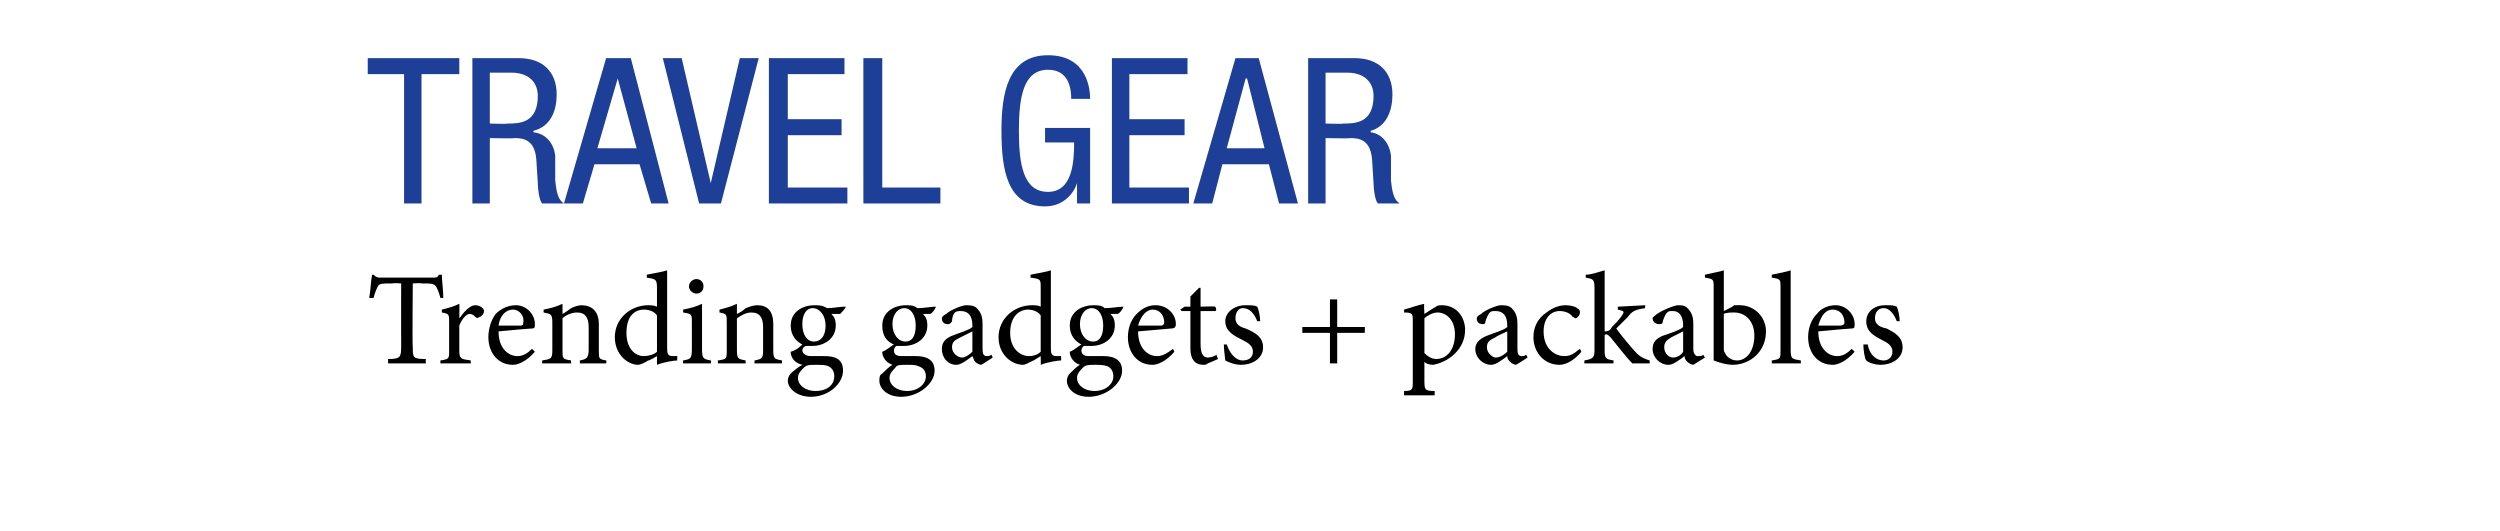
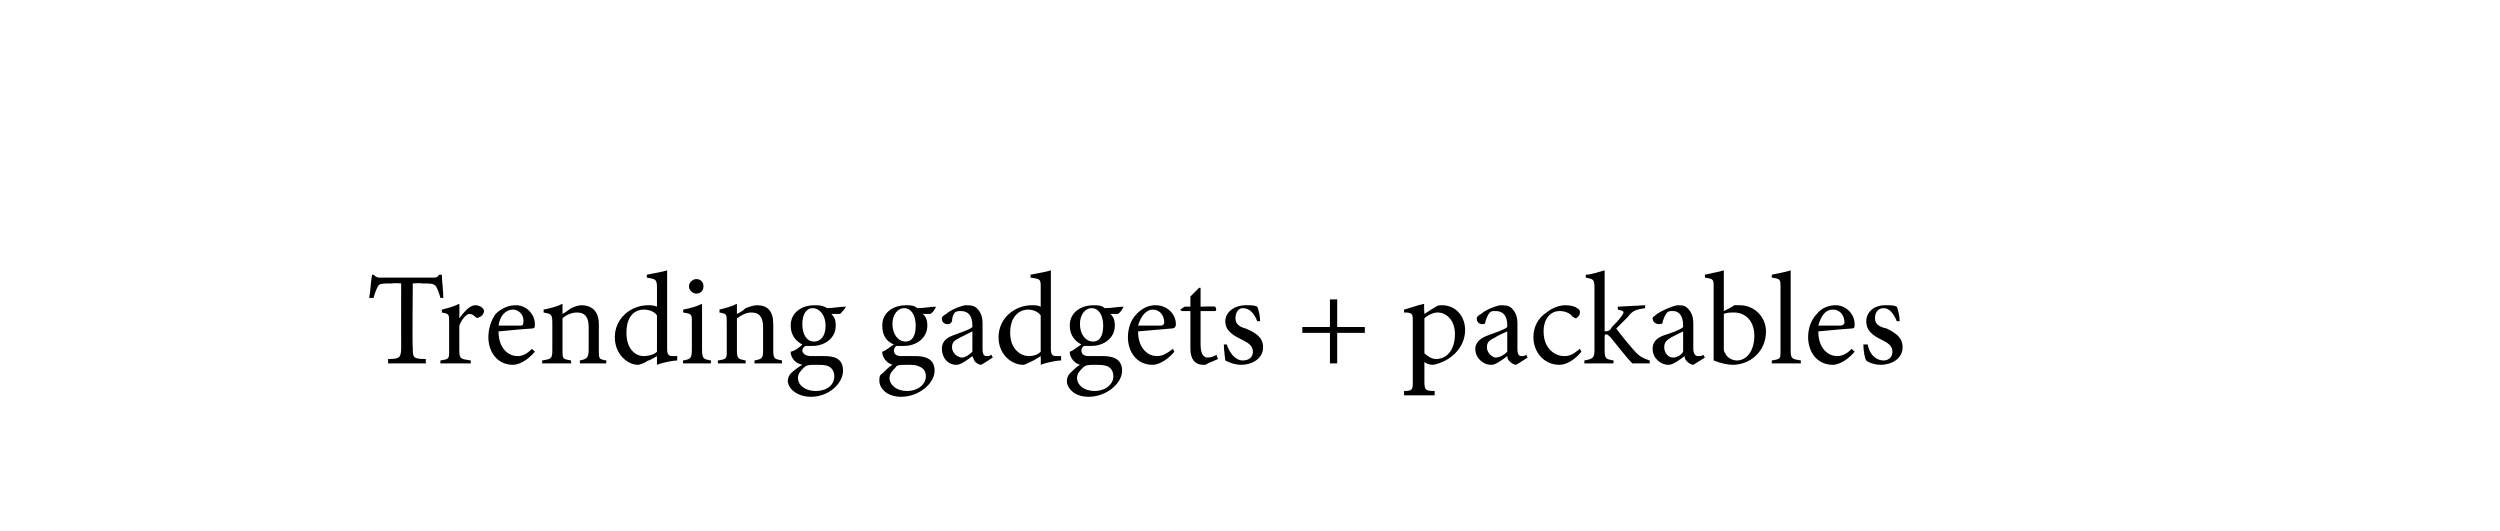
<svg xmlns="http://www.w3.org/2000/svg" version="1.1" width="172px" height="36.5px" viewBox="0 -4 172 36.5" style="top:-4px">
  <desc>TRAVEL GEAR Trending gadgets + packables</desc>
  <defs />
  <g id="Polygon62817">
    <path d="m30.3 16.5c-.1-.4-.2-.6-.3-.8c-.2-.2-.3-.2-1-.2c0-.04-.6 0-.6 0c0 0-.04 4.39 0 4.4c0 .7 0 .8.9.8c-.02.04 0 .3 0 .3h-2.6v-.3c.8 0 .9-.1.9-.8c-.01-.01 0-4.4 0-4.4c0 0-.56-.04-.6 0c-.7 0-.9 0-1 .2c-.1.2-.2.4-.3.8h-.3c.1-.5.1-1.1.2-1.6h.1c.2.2.3.2.5.2h3.6c.2 0 .3 0 .4-.2h.2c0 .4.1 1.1.1 1.6h-.2zm1.3 1.4c.3-.4.7-.9 1.1-.9c.3 0 .6.2.6.4c0 .2-.2.4-.3.4c-.1.1-.2.1-.3 0c-.1-.1-.2-.2-.4-.2c-.2 0-.5.3-.7.8v1.7c0 .6.1.6.8.7c-.04-.04 0 .2 0 .2h-2.1v-.2c.6-.1.6-.1.6-.7v-1.9c0-.6 0-.6-.5-.7v-.2c.4-.1.8-.2 1.2-.4c.02.03 0 1 0 1c0 0 .04.01 0 0zm5.2 2.3c-.6.7-1.2.9-1.5.9c-1.1 0-1.7-.9-1.7-1.9c0-.6.2-1.2.5-1.6c.4-.4.9-.6 1.4-.6c.7 0 1.3.6 1.3 1.3c0 .2 0 .3-.2.3c-.1 0-1.3.1-2.3.2c0 1.2.7 1.7 1.3 1.7c.4 0 .7-.2 1-.5l.2.2zm-2.5-1.8h1.5c.2 0 .2-.1.2-.2c.1-.5-.3-.9-.7-.9c-.5 0-.9.4-1 1.1zm5.6 2.6s-.02-.24 0-.2c.5-.1.6-.2.6-.8v-1.5c0-.6-.2-1-.8-1c-.4 0-.8.2-1 .4v2.2c0 .6 0 .6.6.7c-.04-.04 0 .2 0 .2h-2v-.2c.6-.1.7-.1.7-.7v-1.9c0-.6-.1-.6-.6-.7v-.2c.5-.1.9-.2 1.3-.4v.7c.2-.1.3-.2.6-.4c.2-.1.5-.2.7-.2c.7 0 1.2.4 1.2 1.3v1.8c0 .6 0 .6.5.7c.05-.04 0 .2 0 .2h-1.8zm6.7-.2c-.2 0-.9.1-1.4.3v-.6s-.56.34-.6.3c-.3.2-.6.3-.7.3c-.7 0-1.6-.7-1.6-1.9c0-1.3 1.1-2.2 2.3-2.2c.1 0 .4 0 .6.1v-1.3c0-.6-.1-.6-.7-.7v-.2c.5-.1 1.1-.2 1.4-.3v5.4c0 .4.1.5.4.5h.3s-.02.26 0 .3zm-1.4-3.1c-.2-.3-.6-.4-.9-.4c-.5 0-1.2.3-1.2 1.6c0 1.1.6 1.6 1.2 1.6c.3 0 .7-.1.9-.3v-2.5zm2.2-2c0-.3.3-.5.5-.5c.3 0 .5.2.5.5c0 .3-.2.5-.5.5c-.2 0-.5-.2-.5-.5zM47 21s-.03-.24 0-.2c.5-.1.6-.1.6-.8v-1.8c0-.6 0-.6-.6-.7v-.2c.5-.1.9-.2 1.3-.4v3.1c0 .7.1.7.6.8c.05-.04 0 .2 0 .2H47zm4.9 0s.03-.24 0-.2c.6-.1.6-.2.6-.8v-1.5c0-.6-.2-1-.8-1c-.4 0-.7.2-1 .4v2.2c0 .6.1.6.6.7v.2h-1.9s-.04-.24 0-.2c.6-.1.6-.1.6-.7v-1.9c0-.6 0-.6-.5-.7v-.2c.4-.1.8-.2 1.2-.4v.7c.2-.1.4-.2.6-.4c.3-.1.5-.2.8-.2c.7 0 1.1.4 1.1 1.3v1.8c0 .6.1.6.6.7v.2h-1.9zm6.3-3.9c-.1.2-.3.4-.4.5h-.6c.2.2.3.4.3.8c0 .9-.8 1.4-1.6 1.4h-.4c-.2 0-.3.2-.3.3c0 .2.2.4.6.4h.9c.6 0 1.3.1 1.3 1c0 .9-1 1.8-2.2 1.8c-1 0-1.6-.6-1.6-1.1c0-.2.1-.4.2-.5c.2-.2.6-.5.8-.6c-.4-.1-.6-.3-.7-.5c-.1-.2-.1-.3-.1-.4c.4-.1.7-.4.8-.5c-.4-.2-.8-.6-.8-1.3c0-1 .9-1.4 1.6-1.4c.3 0 .6 0 .9.2c.4 0 .9-.1 1.2-.1h.1zm-3 1.2c0 .7.3 1.2.8 1.2c.4 0 .8-.3.8-1.1c0-.7-.4-1.2-.9-1.2c-.4 0-.7.4-.7 1.1zm.1 3c-.2.2-.4.4-.4.7c0 .5.5.9 1.2.9c.9 0 1.3-.5 1.3-1c0-.4-.2-.6-.4-.7c-.2-.1-.5-.1-.9-.1c-.4 0-.6 0-.8.2zm9.1-4.2c-.1.2-.2.4-.4.5h-.5c.2.2.3.4.3.8c0 .9-.8 1.4-1.6 1.4h-.5c-.1 0-.2.2-.2.3c0 .2.1.4.5.4h1c.5 0 1.3.1 1.3 1c0 .9-1.1 1.8-2.3 1.8c-1 0-1.5-.6-1.5-1.1c0-.2 0-.4.2-.5c.2-.2.5-.5.7-.6c-.3-.1-.5-.3-.6-.5c-.1-.2-.1-.3-.1-.4c.3-.1.6-.4.8-.5c-.5-.2-.8-.6-.8-1.3c0-1 .9-1.4 1.6-1.4c.3 0 .6 0 .8.2c.5 0 .9-.1 1.3-.1zm-3 1.2c0 .7.4 1.2.9 1.2c.4 0 .7-.3.7-1.1c0-.7-.3-1.2-.8-1.2c-.4 0-.8.4-.8 1.1zm.2 3c-.2.2-.4.4-.4.7c0 .5.5.9 1.2.9c.8 0 1.3-.5 1.3-1c0-.4-.2-.6-.5-.7c-.2-.1-.4-.1-.8-.1c-.5 0-.7 0-.8.2zm5.9-.2c-.1 0-.3-.1-.4-.2c-.1-.1-.1-.2-.2-.4c-.4.3-.8.6-1.1.6c-.6 0-1-.5-1-1.1c0-.4.2-.7.7-.9c.5-.2 1.2-.4 1.4-.6v-.1c0-.7-.3-1-.8-1c-.1 0-.3 0-.4.1c-.1.1-.2.3-.2.6c-.1.2-.2.2-.3.2c-.2 0-.4-.1-.4-.4c0-.1.1-.2.3-.3c.2-.2.8-.5 1.3-.6c.3 0 .6 0 .8.2c.3.3.4.6.4 1.1v1.7c0 .4.1.5.3.5c.1 0 .2 0 .3-.1c.02.01.1.2.1.2c0 0-.76.5-.8.5zm-.6-2.3l-.8.4c-.4.2-.6.3-.6.7c0 .4.4.7.7.7c.2 0 .5-.2.7-.4v-1.4zm6.1 2c-.2 0-.9.1-1.4.3c.02 0 0-.6 0-.6c0 0-.53.34-.5.3c-.4.2-.6.3-.7.3c-.8 0-1.7-.7-1.7-1.9c0-1.3 1.1-2.2 2.3-2.2c.2 0 .4 0 .6.1v-1.3c0-.6 0-.6-.7-.7v-.2c.5-.1 1.1-.2 1.4-.3v5.4c0 .4.1.5.4.5h.3s.02.26 0 .3zm-1.4-3.1c-.2-.3-.6-.4-.9-.4c-.4 0-1.2.3-1.2 1.6c0 1.1.7 1.6 1.3 1.6c.3 0 .6-.1.8-.3v-2.5zm5.7-.6c-.1.2-.2.4-.4.5h-.5c.2.2.3.4.3.8c0 .9-.8 1.4-1.6 1.4h-.5c-.1 0-.2.2-.2.3c0 .2.1.4.5.4h1c.5 0 1.3.1 1.3 1c0 .9-1.1 1.8-2.3 1.8c-1 0-1.5-.6-1.5-1.1c0-.2.1-.4.2-.5c.2-.2.5-.5.7-.6c-.3-.1-.5-.3-.6-.5c-.1-.2-.1-.3-.1-.4c.3-.1.6-.4.8-.5c-.4-.2-.8-.6-.8-1.3c0-1 .9-1.4 1.6-1.4c.3 0 .6 0 .8.2c.5 0 .9-.1 1.3-.1zm-3 1.2c0 .7.4 1.2.9 1.2c.4 0 .7-.3.7-1.1c0-.7-.3-1.2-.8-1.2c-.4 0-.8.4-.8 1.1zm.2 3c-.2.2-.4.4-.4.7c0 .5.5.9 1.2.9c.8 0 1.3-.5 1.3-1c0-.4-.2-.6-.4-.7c-.3-.1-.5-.1-.9-.1c-.4 0-.6 0-.8.2zm6.3-1.1c-.6.7-1.2.9-1.5.9c-1.1 0-1.7-.9-1.7-1.9c0-.6.2-1.2.6-1.6c.4-.4.8-.6 1.3-.6c.8 0 1.4.6 1.4 1.3c0 .2-.1.3-.3.3l-2.3.2c0 1.2.7 1.7 1.3 1.7c.4 0 .7-.2 1.1-.5l.1.2zm-2.5-1.8h1.6c.1 0 .2-.1.2-.2c0-.5-.3-.9-.8-.9c-.4 0-.8.4-1 1.1zm4.8 2.6c-.1.1-.2.1-.3.1c-.6 0-.9-.4-.9-1.1v-2.6h-.6l-.1-.1l.3-.2h.4v-.7l.6-.6h.1v1.3s1.02-.04 1 0c.1.1.1.3 0 .3h-1v2.3c0 .8.3.9.5.9c.2 0 .5-.1.6-.2c-.02.04.1.3.1.3c0 0-.65.29-.7.3zm3.4-2.9c-.2-.5-.5-.9-1-.9c-.3 0-.5.3-.5.7c0 .4.3.6.7.7c.7.3 1.2.6 1.2 1.3c0 .8-.8 1.2-1.5 1.2c-.5 0-.9-.2-1.1-.3c0-.1-.1-.7-.1-1.1h.2c.2.6.6 1.1 1.1 1.1c.4 0 .7-.2.7-.6c0-.4-.3-.6-.7-.8c-.6-.3-1.2-.6-1.2-1.3c0-.6.6-1.1 1.4-1.1c.4 0 .6 0 .8.1c.1.2.2.7.2 1h-.2zm5.5.8v2.1h-.5v-2.1h-1.9v-.4h1.9v-1.9h.5v1.9h1.9v.4H92zm6.8-1.8c.1-.1.3-.1.4-.1c1 0 1.6.8 1.6 1.7c0 1.3-1.1 2.2-2.2 2.4c-.3 0-.5-.1-.6-.2v1.2c0 .7 0 .8.7.8c.02.01 0 .3 0 .3h-2.1v-.3c.6 0 .6-.1.6-.7v-4.1c0-.5 0-.6-.6-.6v-.2c.4-.1.9-.3 1.4-.4c-.05-.03 0 .7 0 .7c0 0 .78-.51.8-.5zm-.8 3.2c.2.2.5.4.8.4c.8 0 1.3-.7 1.3-1.7c0-1-.6-1.5-1.2-1.5c-.3 0-.7.2-.9.4v2.4zm6.3.8c-.1 0-.3-.1-.4-.2c-.1-.1-.2-.2-.2-.4c-.4.3-.8.6-1.1.6c-.6 0-1.1-.5-1.1-1.1c0-.4.3-.7.8-.9c.5-.2 1.2-.4 1.4-.6v-.1c0-.7-.3-1-.8-1c-.2 0-.3 0-.4.1c-.1.1-.2.3-.3.6c0 .2-.1.2-.2.2c-.2 0-.4-.1-.4-.4c0-.1.1-.2.3-.3c.2-.2.8-.5 1.3-.6c.3 0 .6 0 .8.2c.3.3.4.6.4 1.1v1.7c0 .4.1.5.3.5c.1 0 .2 0 .3-.1l.1.2s-.77.5-.8.5zm-.6-2.3c-.2.1-.7.3-.8.4c-.4.2-.6.3-.6.7c0 .4.4.7.6.7c.3 0 .6-.2.8-.4v-1.4zm5.1 1.4c-.4.5-1 .9-1.5.9c-1.1 0-1.8-.9-1.8-1.9c0-.7.3-1.3.9-1.7c.5-.4 1-.5 1.3-.5c.4 0 .7.1.8.2c.2.1.2.2.2.3c0 .2-.2.4-.3.4c-.1 0-.1-.1-.2-.1c-.2-.3-.6-.4-.9-.4c-.6 0-1.1.5-1.1 1.4c0 1.3.9 1.7 1.4 1.7c.4 0 .6-.1 1.1-.5l.1.2zm3.5.8c-.4-.4-1-1.2-1.5-1.8c-.1-.1-.2-.2-.3-.2c0 0-.1 0-.1.1v1c0 .6.1.6.6.7c.04-.04 0 .2 0 .2h-2s.02-.24 0-.2c.6-.1.7-.2.7-.7v-4.3c0-.6-.1-.6-.6-.7v-.2c.4 0 .9-.2 1.3-.3v4.2c.3 0 .4-.1.5-.3c.2-.2.5-.5.7-.8c.2-.3.1-.3-.3-.4c.02.02 0-.2 0-.2l1.9-.1s-.05.23 0 .2c-.7.1-.9.2-1.2.6l-.8.8c.2.3 1.1 1.4 1.4 1.7c.3.3.6.4.9.5v.2h-1.2zm4.2.1c-.1 0-.3-.1-.4-.2c-.1-.1-.2-.2-.2-.4c-.4.3-.8.6-1.1.6c-.6 0-1.1-.5-1.1-1.1c0-.4.2-.7.7-.9c.6-.2 1.2-.4 1.4-.6v-.1c0-.7-.3-1-.7-1c-.2 0-.3 0-.4.1c-.1.1-.2.3-.3.6c0 .2-.1.2-.3.2c-.1 0-.4-.1-.4-.4c0-.1.2-.2.3-.3c.3-.2.9-.5 1.4-.6c.3 0 .5 0 .7.2c.3.3.4.6.4 1.1v1.7c0 .4.2.5.3.5c.2 0 .3 0 .4-.1c-.03.01.1.2.1.2l-.8.5zm-.7-2.3l-.8.4c-.3.2-.5.3-.5.7c0 .4.3.7.6.7c.3 0 .6-.2.7-.4v-1.4zm3.5-1.8h.4c1 0 1.8.8 1.8 1.8c0 1.4-1.1 2.3-2.3 2.3c-.3 0-.8-.1-1.3-.3v-5c0-.6 0-.6-.6-.7v-.2c.4-.1 1-.2 1.3-.3v2.8s.74-.35.7-.4zm-.7 3c0 .1 0 .2.1.3c0 .1.3.5.8.5c.7 0 1.2-.7 1.2-1.7c0-1-.6-1.6-1.4-1.6c-.2 0-.5 0-.7.1v2.4zm3.3 1v-.2c.6-.1.6-.1.6-.7v-4.3c0-.6 0-.6-.6-.7v-.2c.5-.1 1-.2 1.3-.3v5.5c0 .6.1.6.7.7v.2h-2zm5.7-.8c-.6.7-1.2.9-1.5.9c-1.1 0-1.7-.9-1.7-1.9c0-.6.2-1.2.6-1.6c.3-.4.8-.6 1.3-.6c.7 0 1.3.6 1.3 1.3c0 .2 0 .3-.2.3c-.1 0-1.3.1-2.3.2c0 1.2.7 1.7 1.3 1.7c.4 0 .7-.2 1-.5l.2.2zm-2.5-1.8h1.5c.2 0 .3-.1.3-.2c0-.5-.3-.9-.8-.9c-.5 0-.8.4-1 1.1zm5.4-.3c-.2-.5-.5-.9-.9-.9c-.4 0-.6.3-.6.7c0 .4.3.6.8.7c.6.3 1.1.6 1.1 1.3c0 .8-.8 1.2-1.5 1.2c-.5 0-.9-.2-1-.3c-.1-.1-.2-.7-.2-1.1h.3c.1.6.5 1.1 1.1 1.1c.3 0 .6-.2.6-.6c0-.4-.3-.6-.7-.8c-.6-.3-1.1-.6-1.1-1.3c0-.6.5-1.1 1.3-1.1c.4 0 .6 0 .8.1c.1.2.2.7.2 1h-.2z" stroke="none" fill="#000" />
  </g>
  <g id="Polygon62816">
-     <path d="m29 10h-1.2V1.1h-2.5V0h6.3v1.1H29v8.9zm3.5-10h3.2c1.6 0 2.6.9 2.6 2.5c0 1.1-.4 2.2-1.6 2.5v.1c.9.1 1.4.8 1.5 1.6v1.7c.1 1.1.3 1.4.6 1.6h-1.5c-.2-.2-.3-1-.3-1.4L36.9 7c-.1-1.4-.9-1.5-1.5-1.5c-.02.04-1.7 0-1.7 0v4.5h-1.2v-10zm1.2 4.5s1.23.04 1.2 0c.8 0 2.1 0 2.1-1.9c0-1-.7-1.6-1.8-1.6h-1.5v3.5zm8-4.5h1.7L46 10h-1.2L44 7.3h-3.1l-.8 2.7h-1.3l2.9-10zm-.6 6.2h2.7l-1.3-4.8l-1.4 4.8zM45.6 0h1.3l2 8.6l2-8.6h1.3l-2.6 10h-1.5L45.6 0zm7.3 0h5.2v1.1h-3.9v3.1h3.7v1.1h-3.7v3.6h4.1v1.1h-5.4v-10zm6.5 0h1.3v8.9h4v1.1h-5.3v-10zm14.3 2.8c0-1.1-.4-2-1.6-2c-1.7 0-2 1.9-2 4.2c0 2.3.3 4.2 2 4.2c1.7 0 1.8-2.1 1.8-3.4h-2v-1h3.1v5.2h-.9V8.6s-.02.04 0 0c-.3.9-1.1 1.6-2.2 1.6c-2.6 0-3-2.5-3-5.2c0-2.5.4-5.2 3.2-5.2c2.8 0 2.9 2.5 2.9 3h-1.3zM76.5 0h5.2v1.1h-4v3.1h3.8v1.1h-3.8v3.6h4.1v1.1h-5.3v-10zM85 0h1.6l2.7 10H88l-.7-2.7h-3.2l-.7 2.7h-1.3L85 0zm-.6 6.2h2.6l-1.2-4.8h-.1l-1.3 4.8zM90 0h3.2c1.6 0 2.6.9 2.6 2.5c0 1.1-.4 2.2-1.5 2.5v.1c.8.1 1.3.8 1.4 1.6v1.7c.1 1.1.3 1.4.6 1.6h-1.5c-.2-.2-.3-1-.3-1.4L94.4 7c-.1-1.4-.9-1.5-1.5-1.5c-.01.04-1.7 0-1.7 0v4.5H90v-10zm1.2 4.5s1.25.04 1.2 0c.8 0 2.1 0 2.1-1.9c0-1-.7-1.6-1.8-1.6h-1.5v3.5z" stroke="none" fill="#1d3f98" />
-   </g>
+     </g>
</svg>